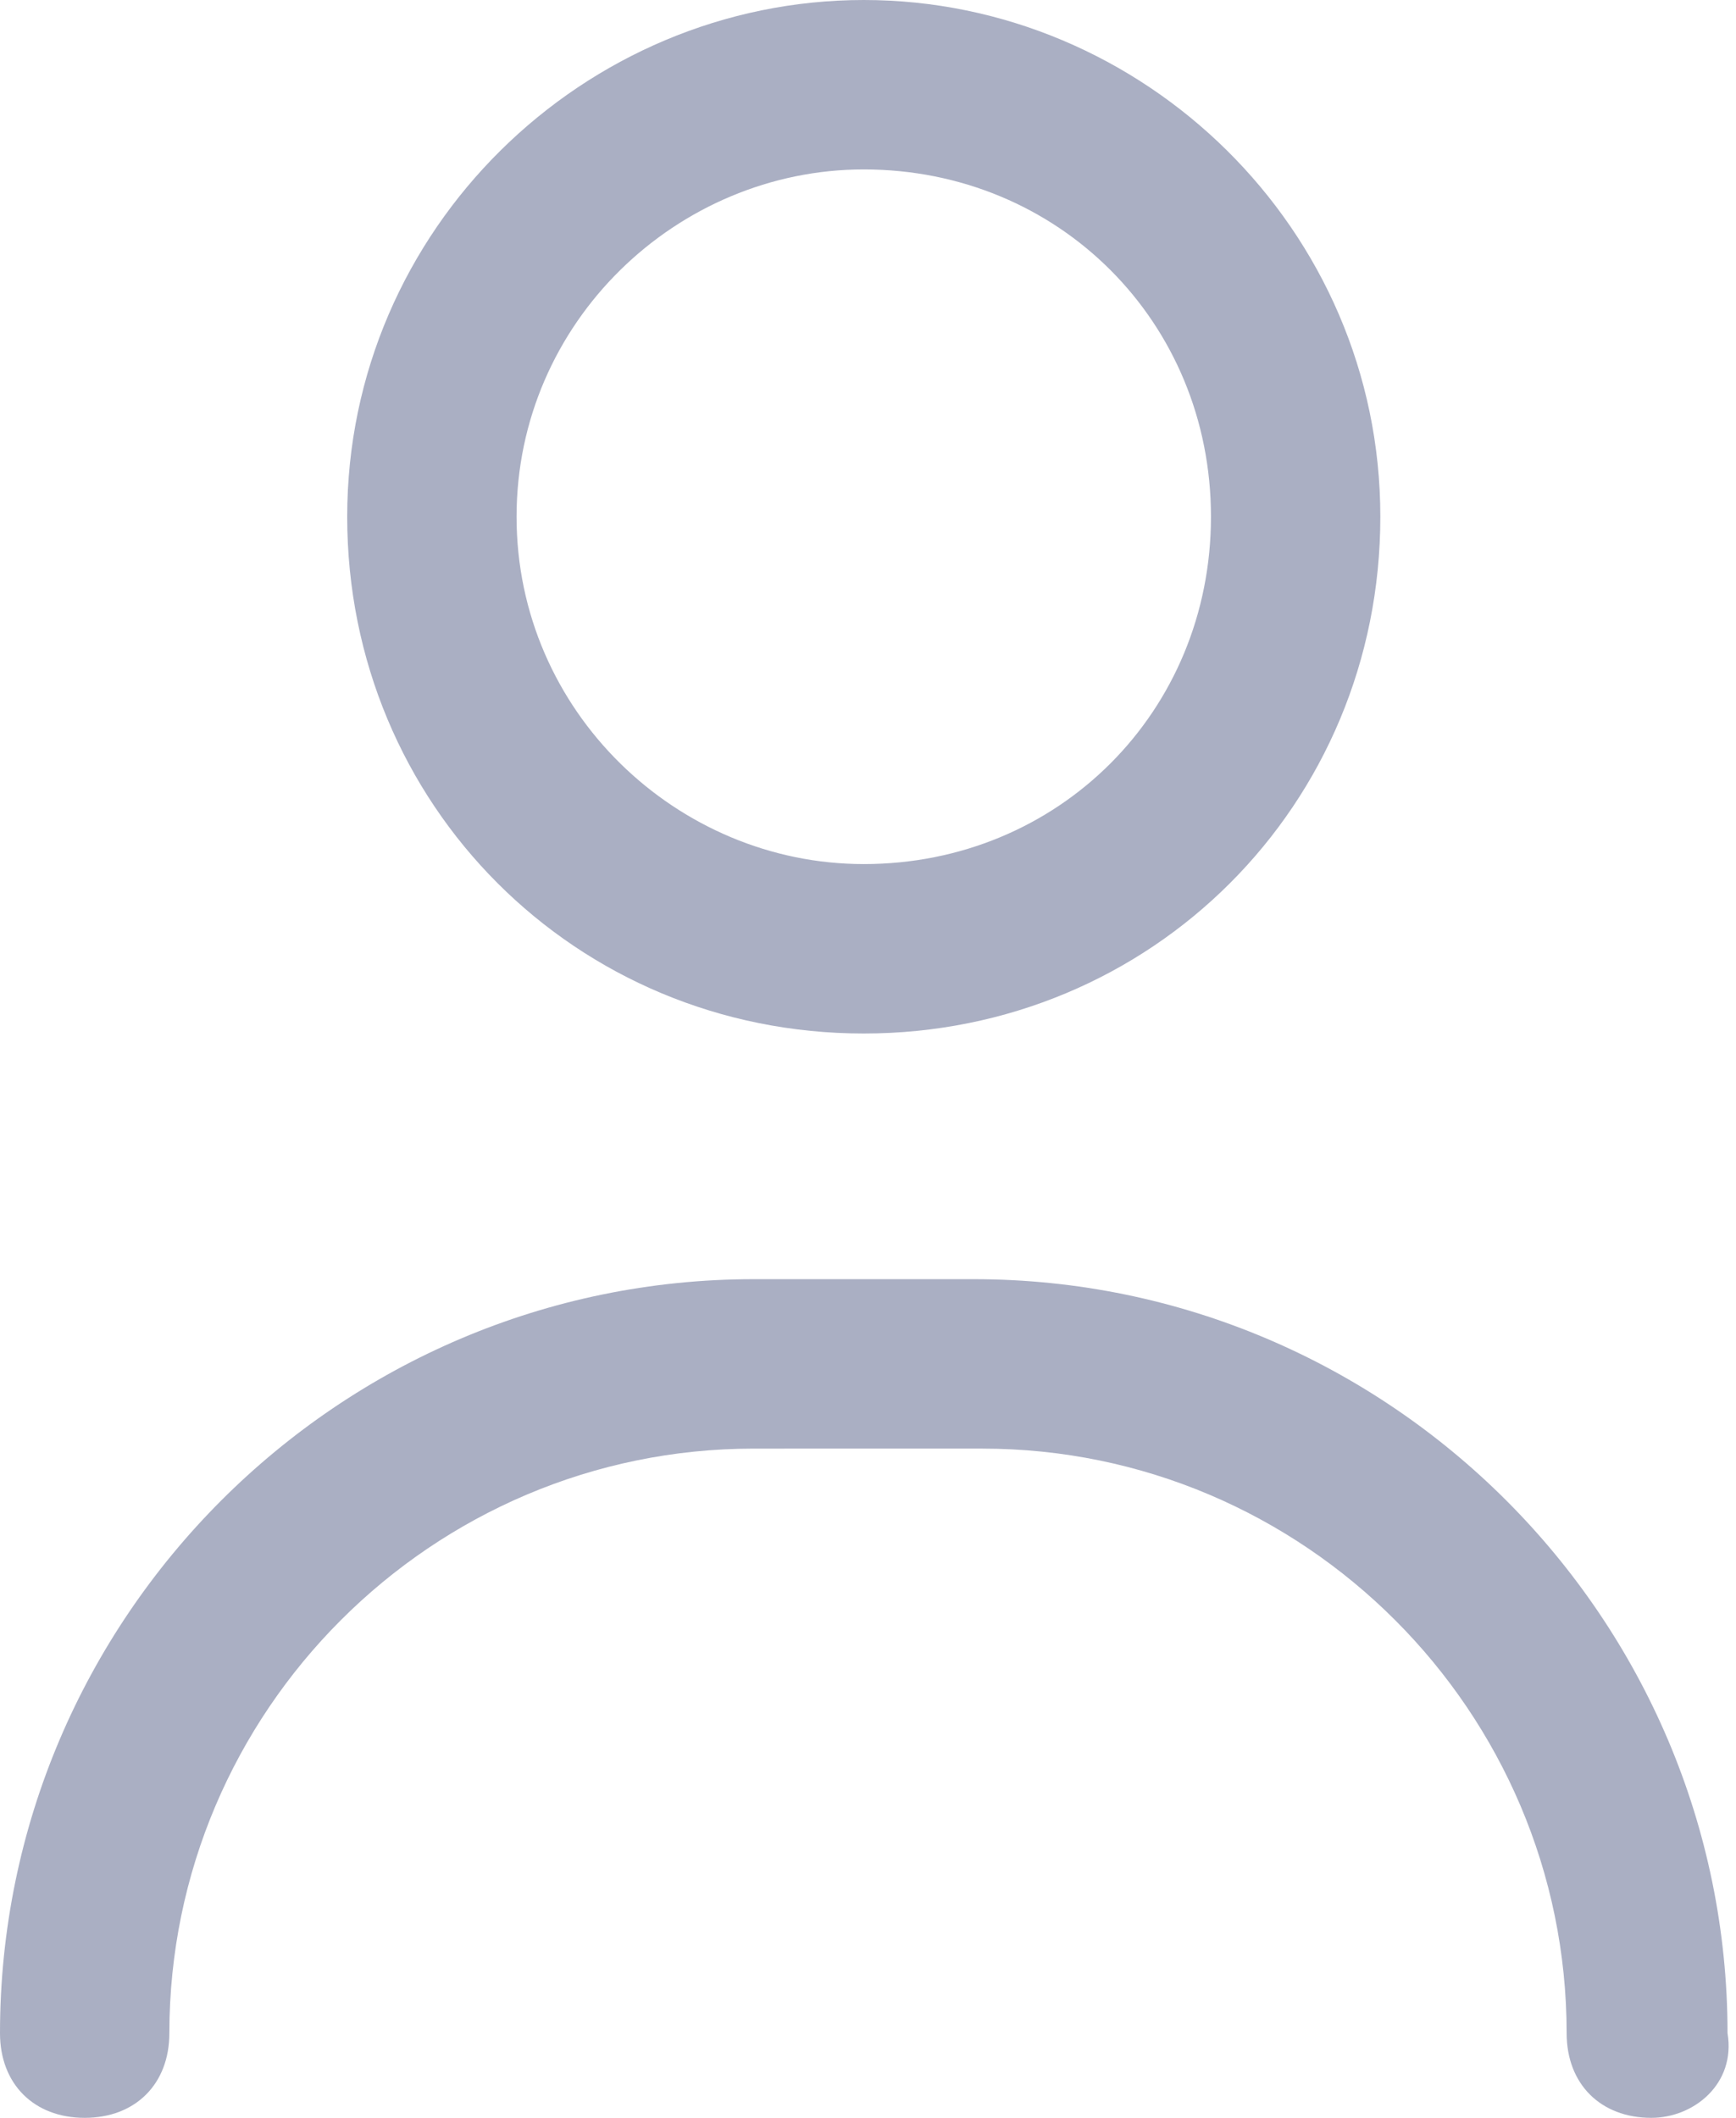
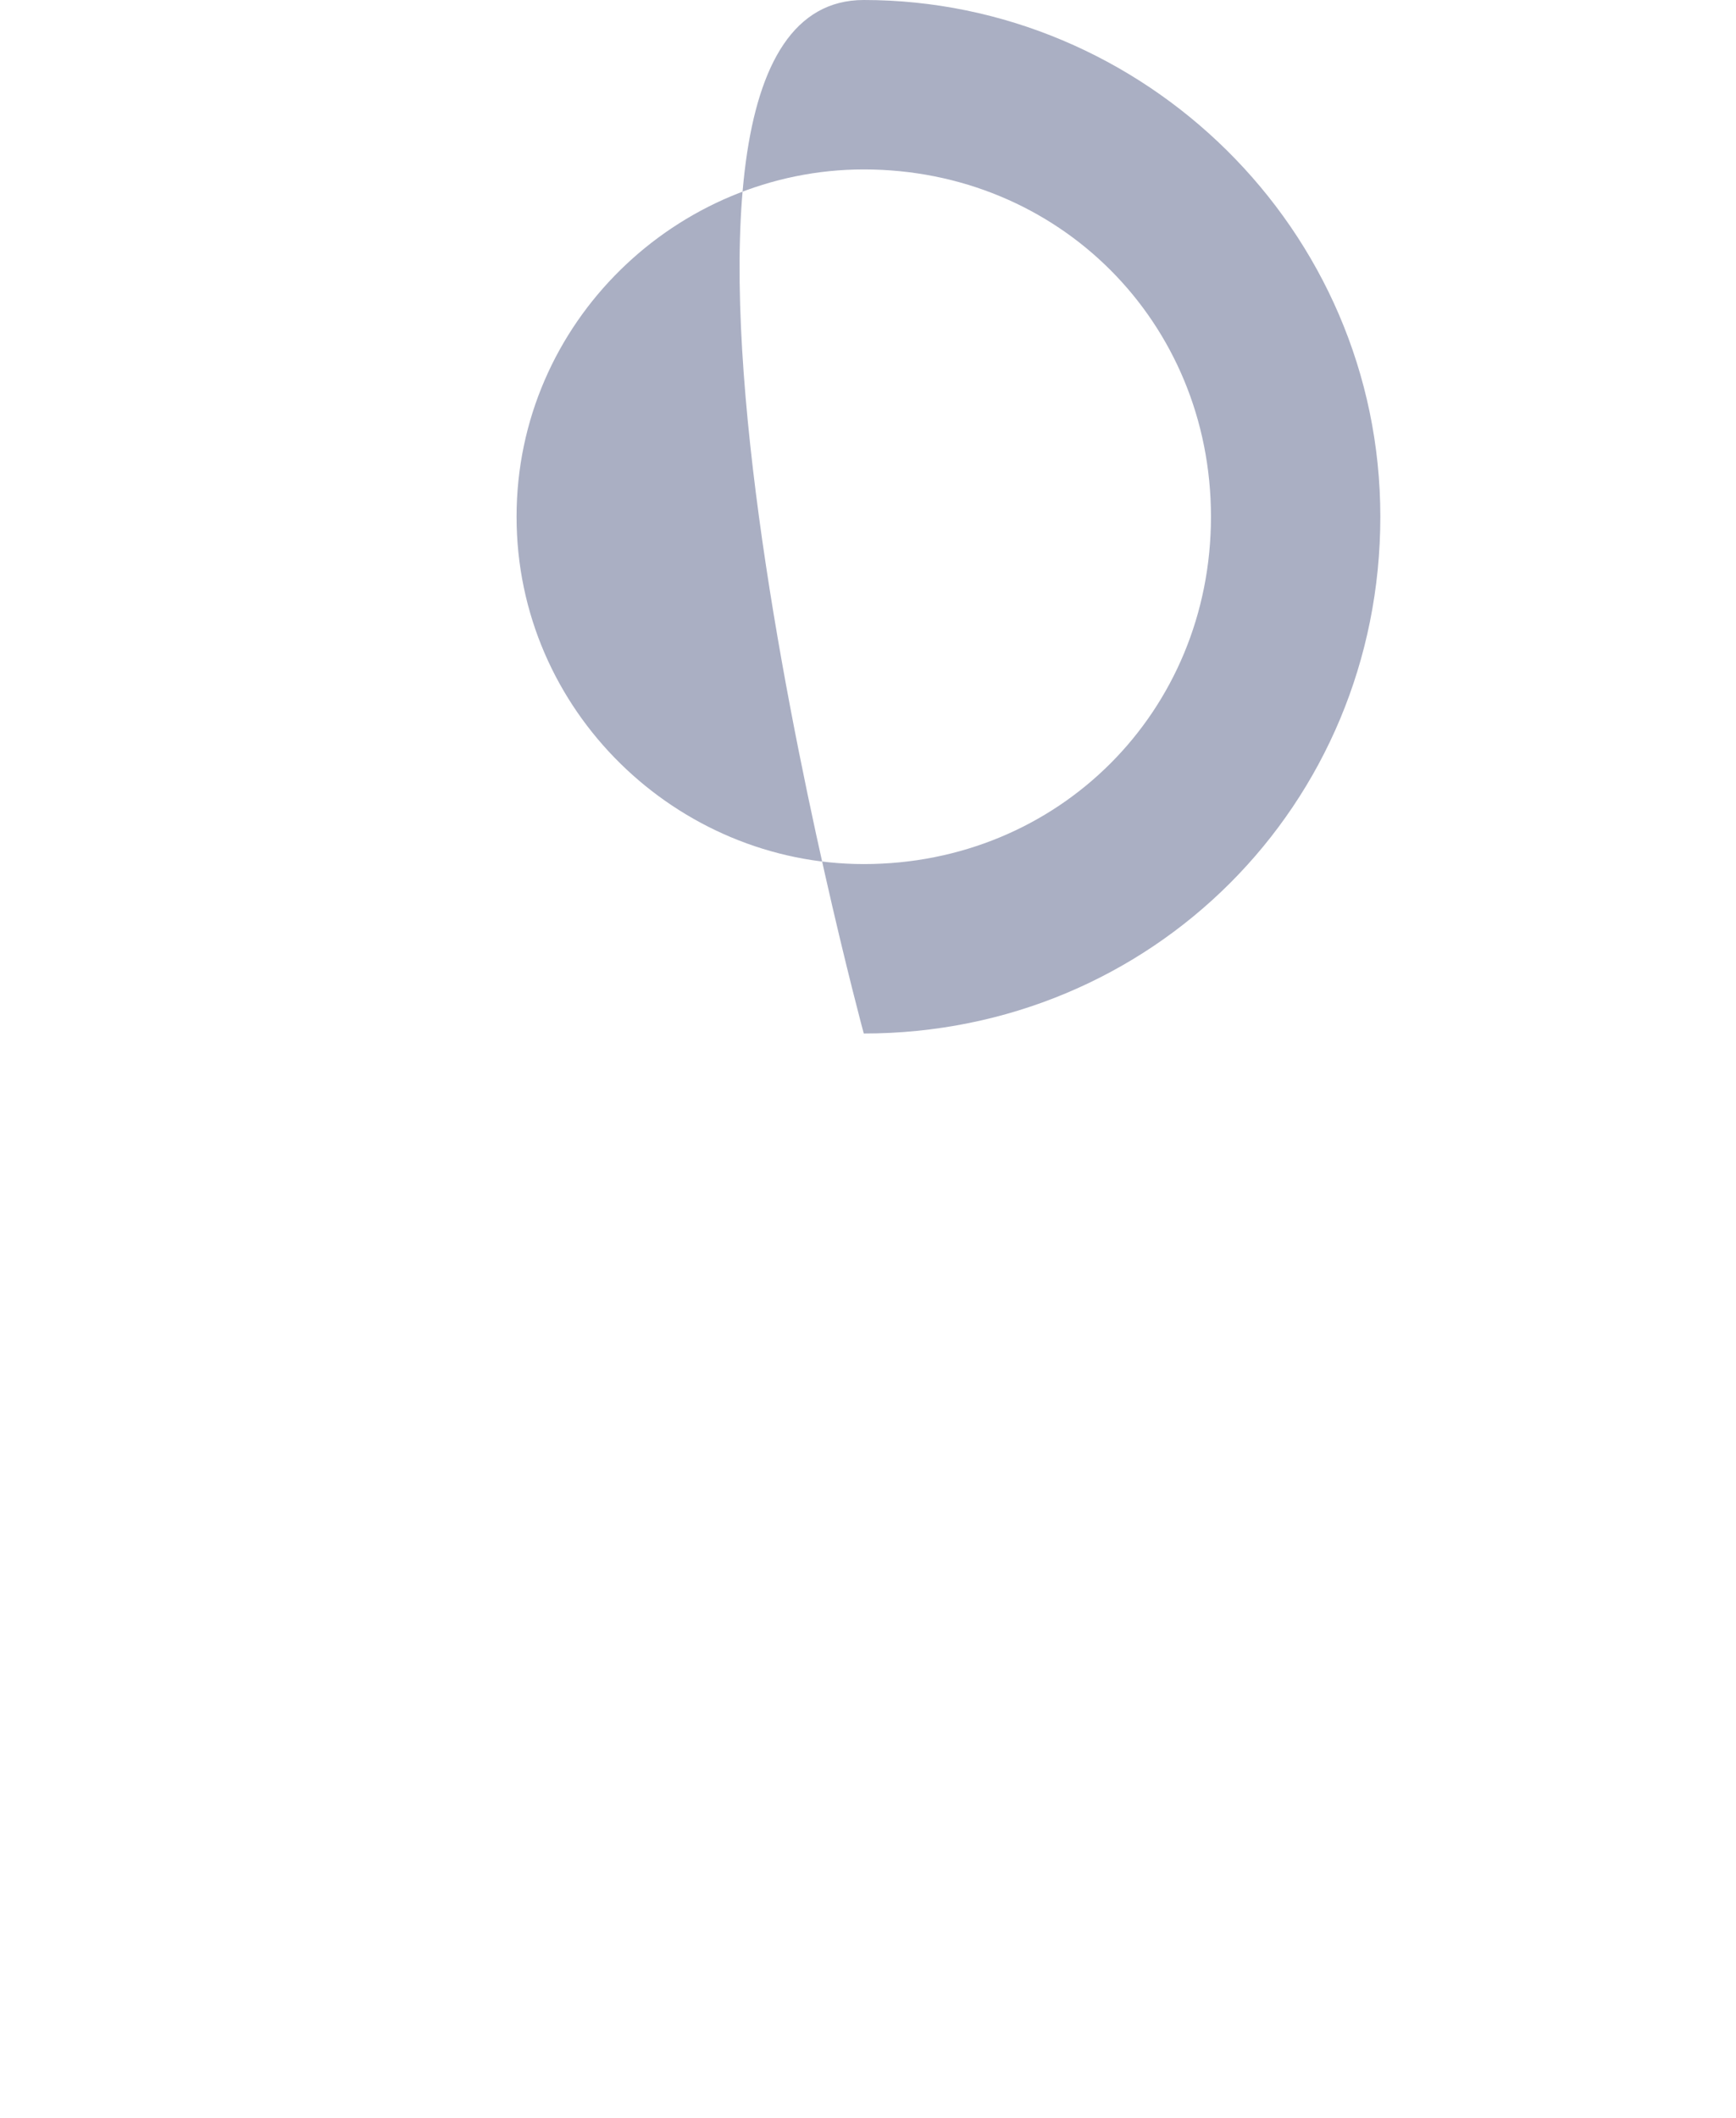
<svg xmlns="http://www.w3.org/2000/svg" version="1.1" id="Layer_1" x="0px" y="0px" viewBox="0 0 20.5 25" style="enable-background:new 0 0 20.5 25;" xml:space="preserve">
  <style type="text/css">
	.st0{fill:#AAAFC3;}
</style>
  <g id="Group_8" transform="translate(1 1)">
    <g id="Group_7">
      <g id="Group_6" transform="translate(0 0)">
-         <path class="st0" d="M18.5,24c-0.6,0-1-0.4-1-1c0-3.8-3.1-6.9-6.9-6.9H7.9C4.1,16.1,1,19.2,1,23c0,0.6-0.4,1-1,1s-1-0.4-1-1     c0-4.9,4-8.9,8.9-8.9h2.6c4.9,0,8.9,4,8.9,8.9C19.5,23.6,19,24,18.5,24z" />
-         <path class="st0" d="M9.2,11.2c-3.4,0-6.1-2.7-6.1-6.1S5.9-1,9.2-1s6.1,2.7,6.1,6.1S12.6,11.2,9.2,11.2z M9.2,1     C7,1,5.1,2.8,5.1,5.1S7,9.2,9.2,9.2c2.3,0,4.1-1.8,4.1-4.1S11.5,1,9.2,1z" />
+         <path class="st0" d="M9.2,11.2S5.9-1,9.2-1s6.1,2.7,6.1,6.1S12.6,11.2,9.2,11.2z M9.2,1     C7,1,5.1,2.8,5.1,5.1S7,9.2,9.2,9.2c2.3,0,4.1-1.8,4.1-4.1S11.5,1,9.2,1z" />
      </g>
    </g>
  </g>
</svg>